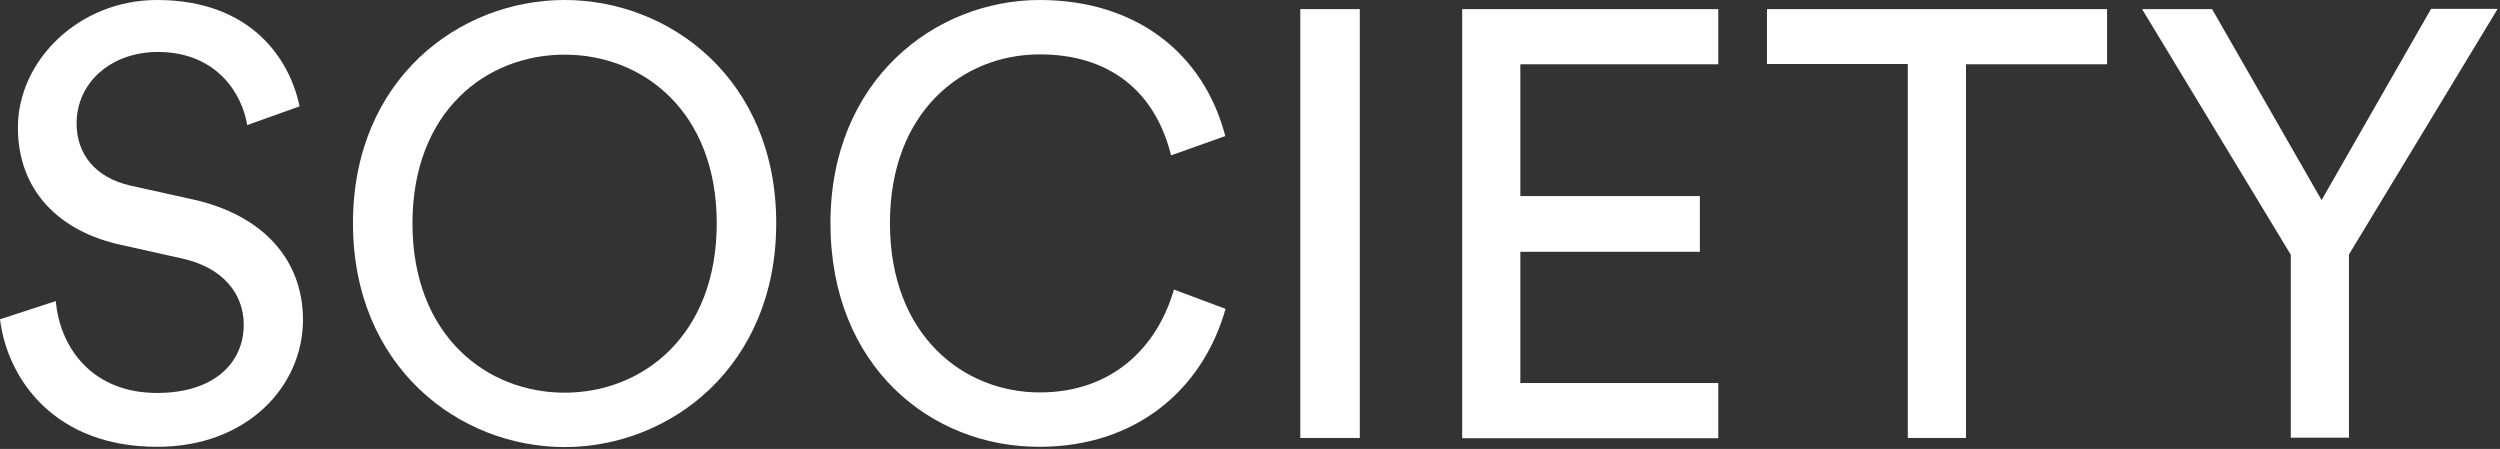
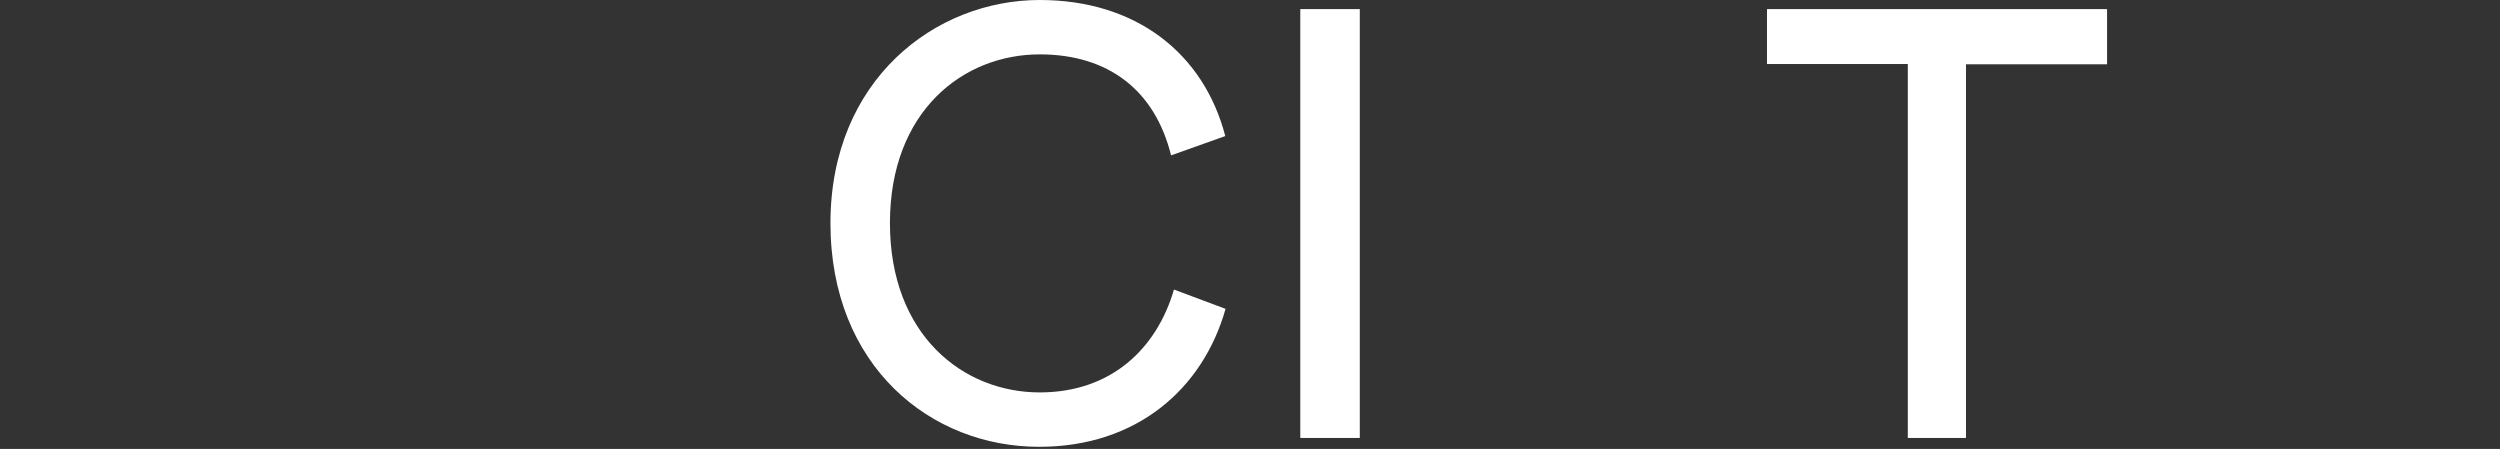
<svg xmlns="http://www.w3.org/2000/svg" width="646" height="116" viewBox="0 0 646 116" fill="none">
  <rect x="0" y="0" width="646" height="116" fill="#333333" stroke="none" />
-   <path d="M63.867 32.324C62.642 24.364 56.045 13.428 40.809 13.428C28.498 13.428 19.793 21.526 19.793 31.839C19.793 39.799 24.554 45.89 33.736 47.967L49.992 51.566C68.084 55.649 78.286 67.208 78.286 82.644C78.286 99.809 63.867 115.452 40.673 115.452C14.419 115.521 1.972 98.286 0 82.505L14.419 77.798C15.508 90.119 24.078 101.539 40.537 101.539C55.569 101.539 62.982 93.58 62.982 83.889C62.982 75.93 57.609 69.008 46.727 66.724L31.219 63.263C15.644 59.872 4.625 49.558 4.625 32.947C4.625 15.643 20.405 0 40.537 0C65.091 0 74.953 15.504 77.402 27.479L63.867 32.324Z" fill="white" />
-   <path d="M145.893 0C173.235 0 200.577 20.626 200.577 57.657C200.577 94.687 173.235 115.521 145.893 115.521C118.55 115.521 91.208 94.756 91.208 57.657C91.208 20.557 118.55 0 145.893 0ZM145.893 101.47C166.161 101.47 185.206 86.589 185.206 57.726C185.206 28.794 166.161 14.12 145.893 14.12C125.624 14.12 106.58 28.794 106.58 57.726C106.58 86.589 125.624 101.47 145.893 101.47Z" fill="white" />
  <path d="M214.59 57.657C214.59 20.626 241.66 0 268.662 0C293.556 0 311.036 13.774 316.613 35.162L302.602 40.145C298.453 23.395 286.482 14.051 268.662 14.051C248.87 14.051 229.961 28.724 229.961 57.657C229.961 86.589 248.87 101.401 268.662 101.401C287.23 101.401 298.929 89.98 303.35 74.822L316.681 79.806C310.832 100.57 293.624 115.452 268.594 115.452C240.572 115.521 214.59 94.687 214.59 57.657Z" fill="white" />
  <path d="M335.996 113.167V2.353H351.368V113.167H335.996Z" fill="white" />
-   <path d="M377.823 113.167V2.353H444.002V16.612H392.855V50.666H439.241V65.062H392.855V98.978H444.002V113.237H377.823V113.167Z" fill="white" />
  <path d="M508.009 16.542V113.167H492.977V16.542H456.589V2.353H544.465V16.612H508.009V16.542Z" fill="white" />
-   <path d="M553.511 2.354H571.603L599.897 51.705L628.192 2.285H645.4L606.971 65.755V113.099H591.94V65.825L553.511 2.354Z" fill="white" />
</svg>